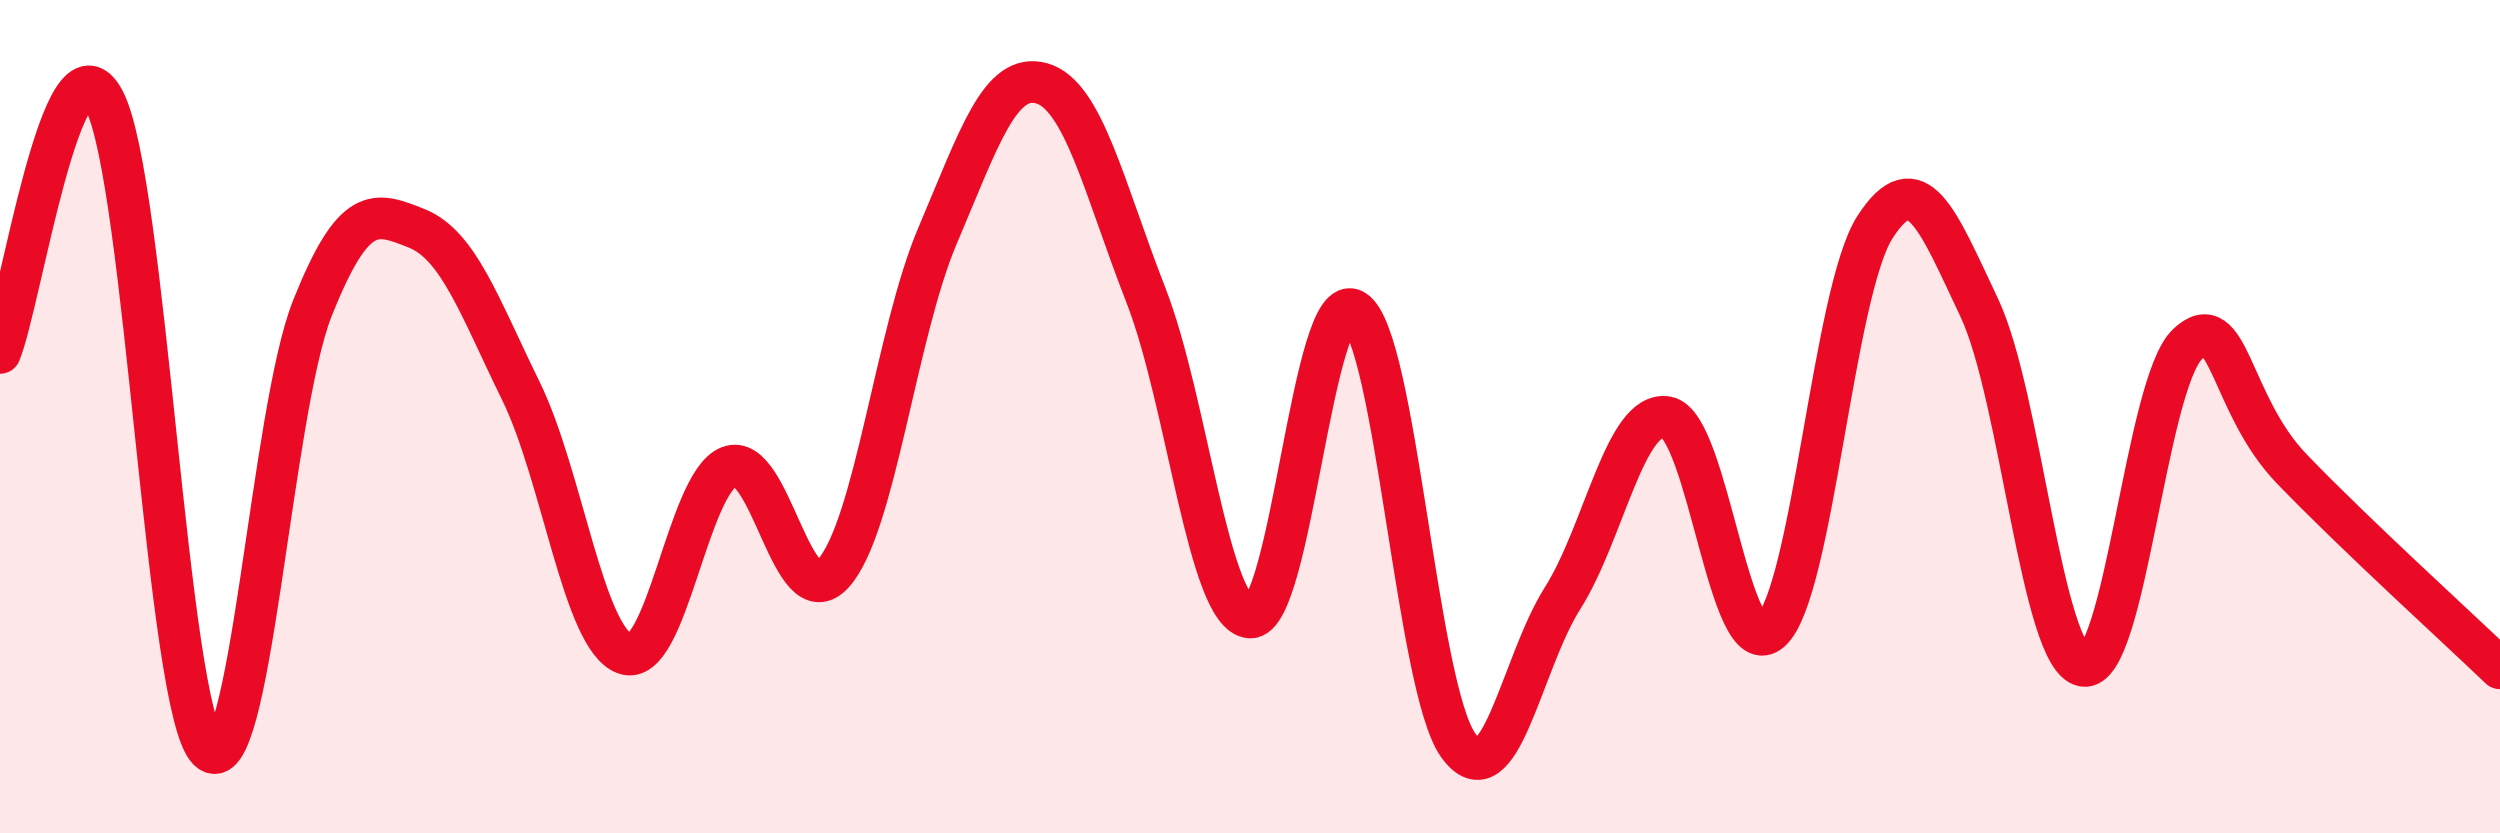
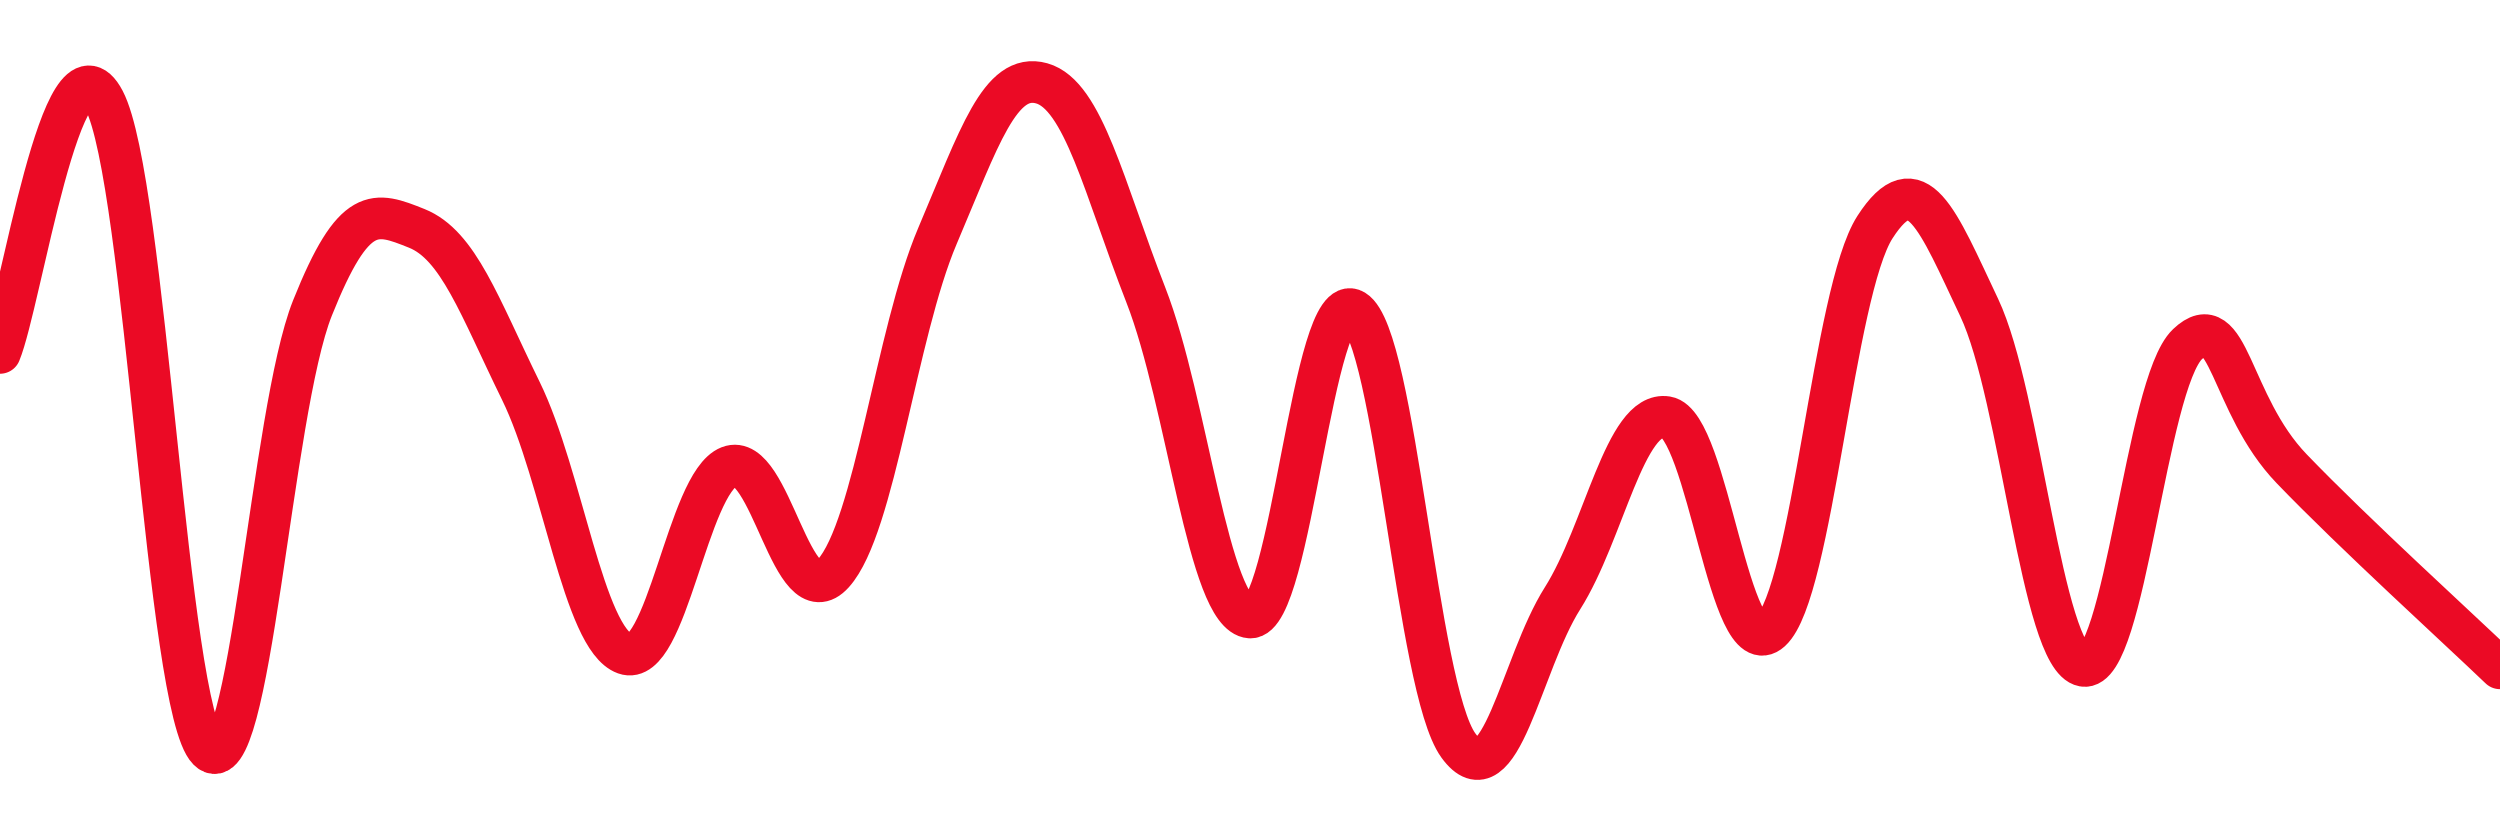
<svg xmlns="http://www.w3.org/2000/svg" width="60" height="20" viewBox="0 0 60 20">
-   <path d="M 0,8.47 C 0.5,7.26 1.5,0.5 2.5,2.41 C 3.5,4.32 4,17 5,18 C 6,19 6.5,9.89 7.5,7.39 C 8.5,4.89 9,5.08 10,5.48 C 11,5.88 11.5,7.34 12.5,9.38 C 13.5,11.42 14,15.33 15,15.69 C 16,16.05 16.5,11.59 17.5,11.2 C 18.5,10.81 19,14.87 20,13.76 C 21,12.65 21.5,8.01 22.5,5.66 C 23.5,3.31 24,1.72 25,2 C 26,2.28 26.5,4.52 27.5,7.08 C 28.5,9.64 29,14.75 30,14.82 C 31,14.89 31.5,6.84 32.5,7.45 C 33.5,8.06 34,16.51 35,17.89 C 36,19.27 36.5,15.94 37.5,14.36 C 38.5,12.78 39,9.85 40,10.01 C 41,10.17 41.5,16.05 42.5,15.14 C 43.5,14.23 44,7 45,5.45 C 46,3.9 46.5,5.27 47.5,7.38 C 48.5,9.49 49,15.8 50,15.98 C 51,16.16 51.5,9.21 52.5,8.26 C 53.5,7.31 53.5,9.69 55,11.25 C 56.5,12.81 59,15.08 60,16.04L60 20L0 20Z" fill="#EB0A25" opacity="0.1" stroke-linecap="round" stroke-linejoin="round" />
  <path d="M 0,8.47 C 0.5,7.26 1.5,0.5 2.5,2.41 C 3.5,4.32 4,17 5,18 C 6,19 6.5,9.89 7.5,7.39 C 8.5,4.89 9,5.08 10,5.48 C 11,5.88 11.5,7.34 12.5,9.38 C 13.5,11.42 14,15.33 15,15.69 C 16,16.05 16.5,11.59 17.5,11.2 C 18.5,10.81 19,14.87 20,13.76 C 21,12.65 21.5,8.01 22.5,5.66 C 23.5,3.31 24,1.72 25,2 C 26,2.28 26.5,4.52 27.5,7.08 C 28.5,9.64 29,14.75 30,14.82 C 31,14.89 31.5,6.84 32.5,7.45 C 33.5,8.06 34,16.51 35,17.89 C 36,19.27 36.5,15.94 37.5,14.36 C 38.5,12.78 39,9.85 40,10.01 C 41,10.17 41.5,16.05 42.5,15.14 C 43.5,14.23 44,7 45,5.45 C 46,3.9 46.5,5.27 47.5,7.38 C 48.5,9.49 49,15.8 50,15.98 C 51,16.16 51.5,9.21 52.5,8.26 C 53.5,7.31 53.5,9.69 55,11.25 C 56.5,12.81 59,15.08 60,16.04" stroke="#EB0A25" stroke-width="1" fill="none" stroke-linecap="round" stroke-linejoin="round" />
</svg>